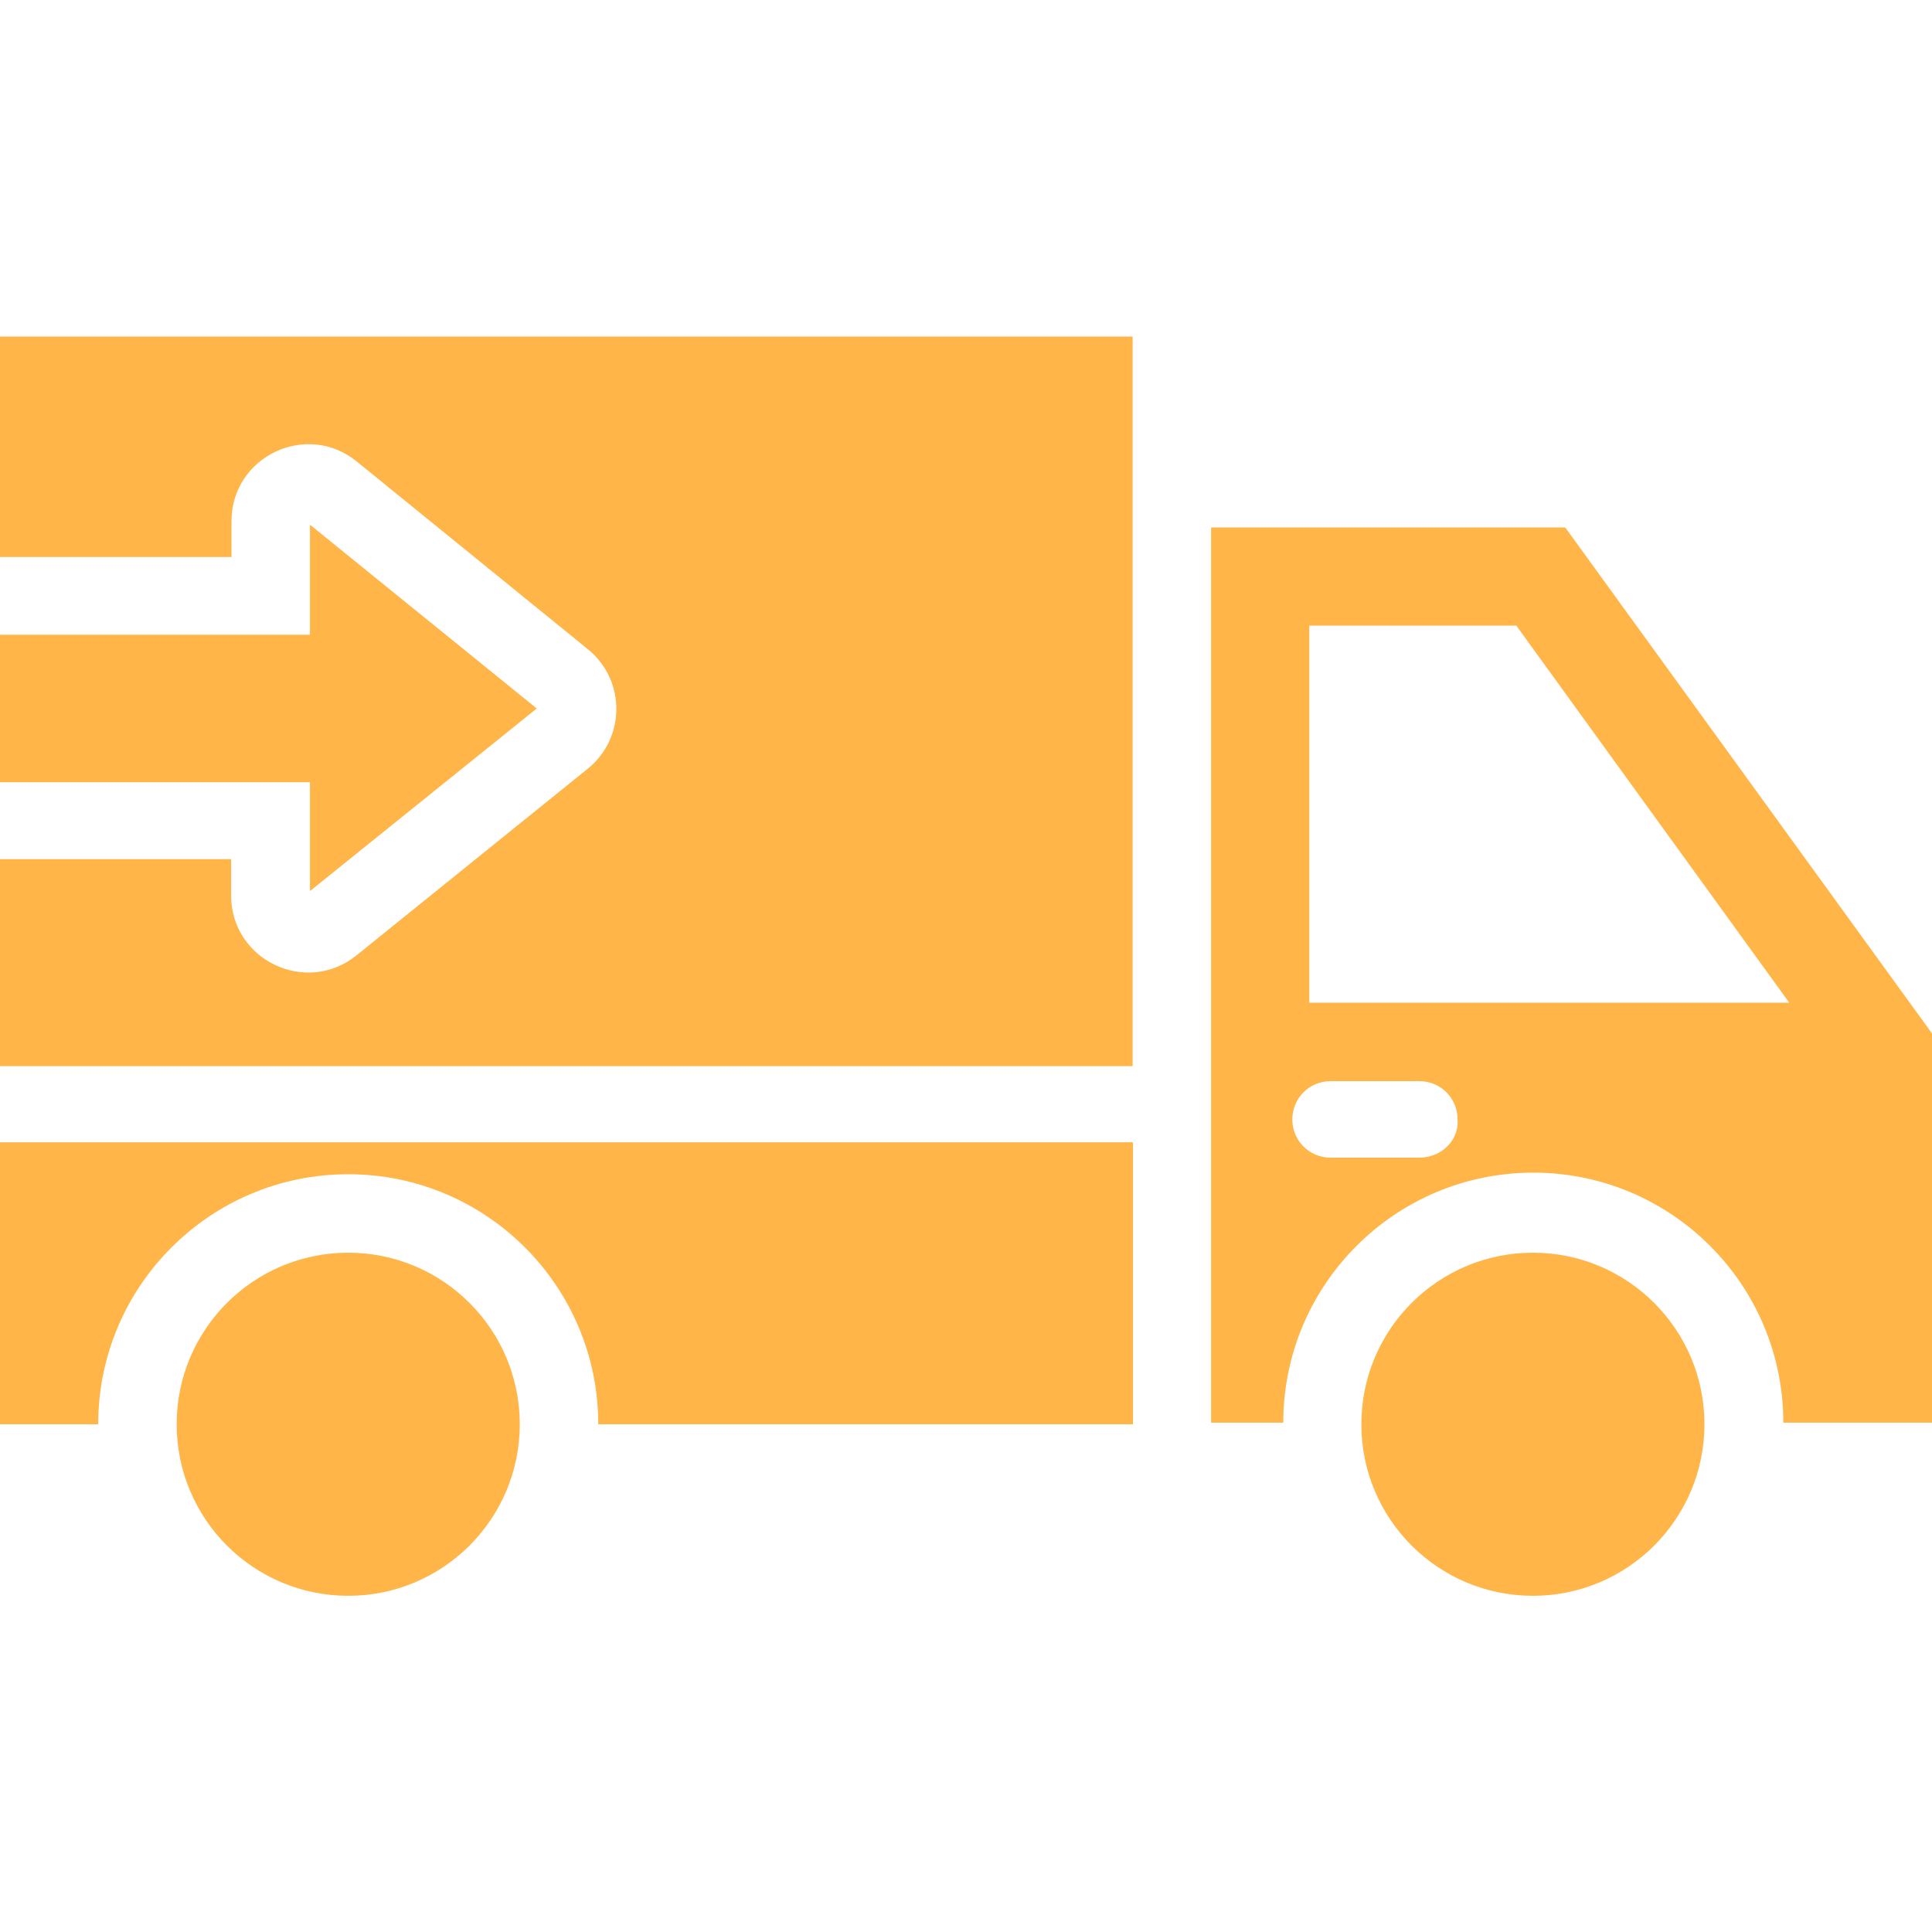
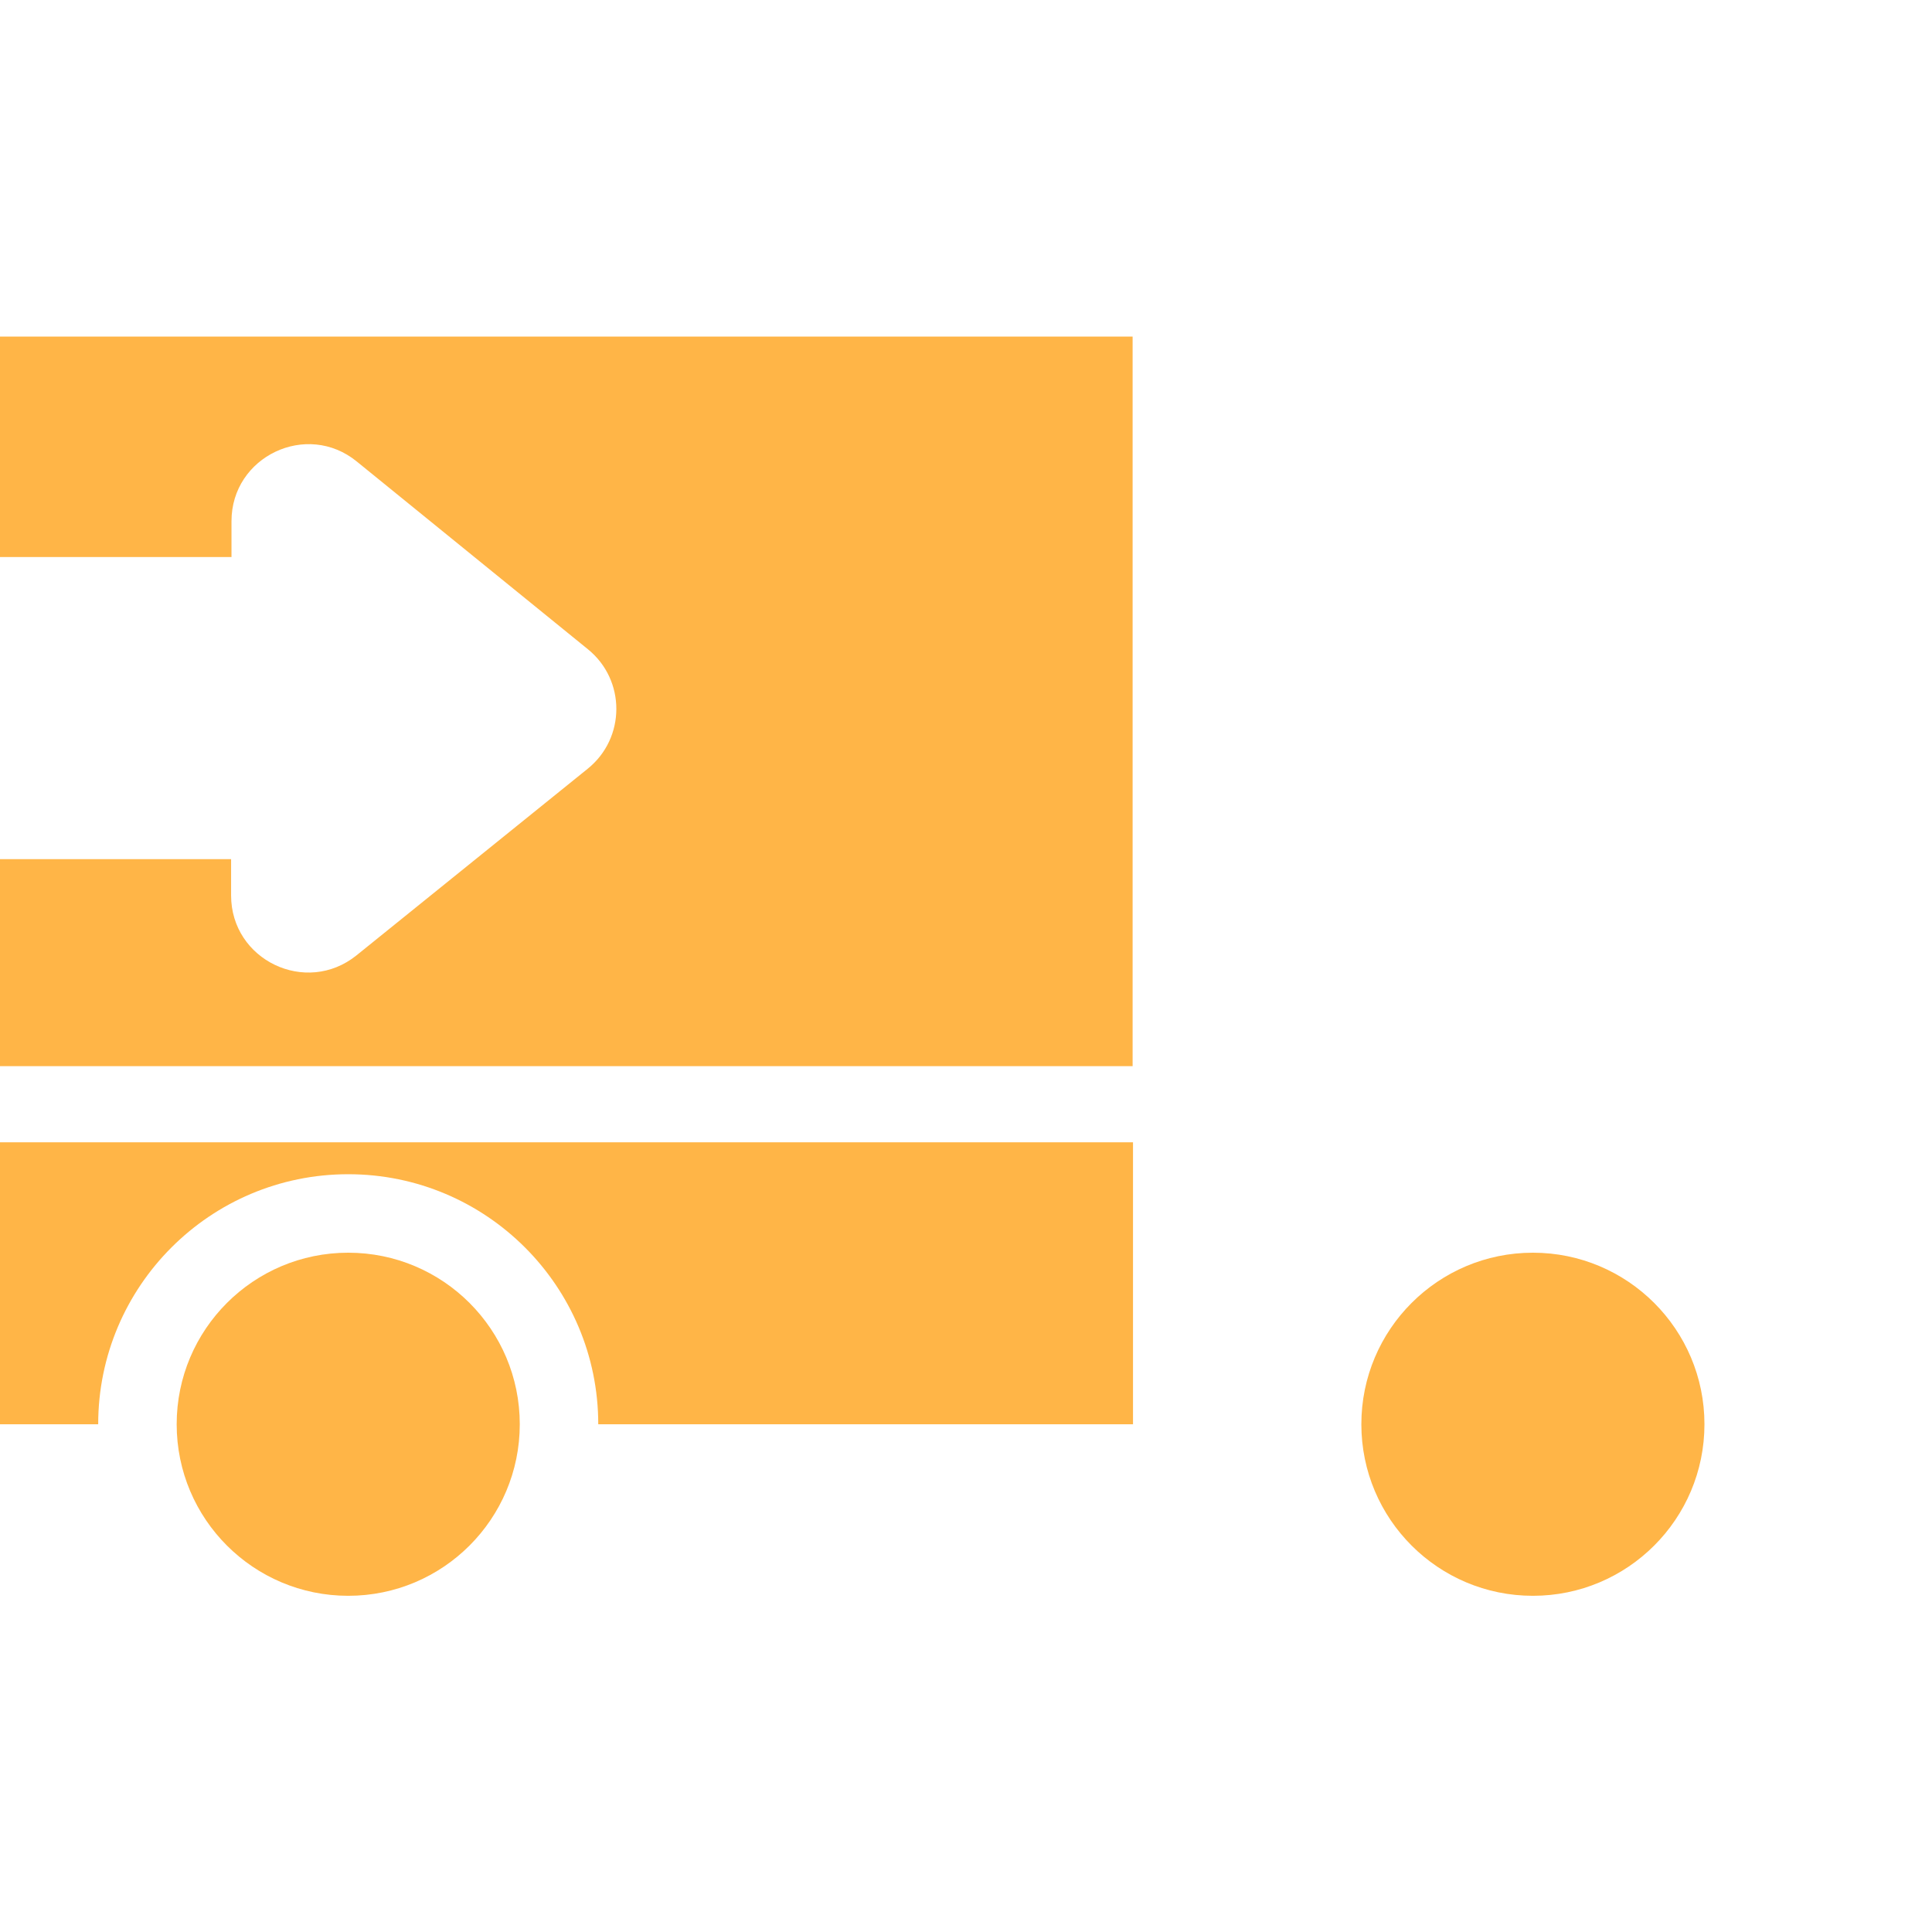
<svg xmlns="http://www.w3.org/2000/svg" version="1.1" id="Capa_1" x="0px" y="0px" viewBox="0 0 489.9 489.9" style="enable-background:new 0 0 489.9 489.9;" xml:space="preserve" fill="#FFB547">
  <g>
    <g>
      <g>
        <circle cx="88.3" cy="361.15" r="43.5" />
        <circle cx="388.7" cy="361.15" r="43.5" />
-         <path d="M396.9,133.75h-89.8v227h18.3c0-35,28.4-63.4,63.4-63.4s63.4,28.4,63.4,63.4h37.7v-98.7L396.9,133.75z M359.9,293.55     h-22.5c-5.4,0-9.7-4.3-9.7-9.7c0-5.4,4.3-9.7,9.7-9.7h22.5c5.4,0,9.7,4.3,9.7,9.7C370,289.25,365.4,293.55,359.9,293.55z      M332,254.25v-95.6h52.5l69.2,95.6H332z" />
        <path d="M0,361.15h24.9c0-35,28.4-63.4,63.4-63.4s63.4,28.4,63.4,63.4h135.6v-71.5H0V361.15z" />
        <path d="M0,85.25v56h58.7v-9.1c0-16.4,19.1-25.5,31.8-15.1l58.6,47.6c9.6,7.8,9.6,22.5-0.1,30.3l-58.6,47.3     c-12.8,10.3-31.8,1.2-31.8-15.2v-9.2H0v52.5h287.2v-185H0V85.25z" />
-         <polygon points="78.6,225.95 136.1,179.65 78.6,133.05 78.6,160.95 0,160.95 0,198.35 78.6,198.35    " />
      </g>
    </g>
  </g>
  <g>
</g>
  <g>
</g>
  <g>
</g>
  <g>
</g>
  <g>
</g>
  <g>
</g>
  <g>
</g>
  <g>
</g>
  <g>
</g>
  <g>
</g>
  <g>
</g>
  <g>
</g>
  <g>
</g>
  <g>
</g>
  <g>
</g>
</svg>